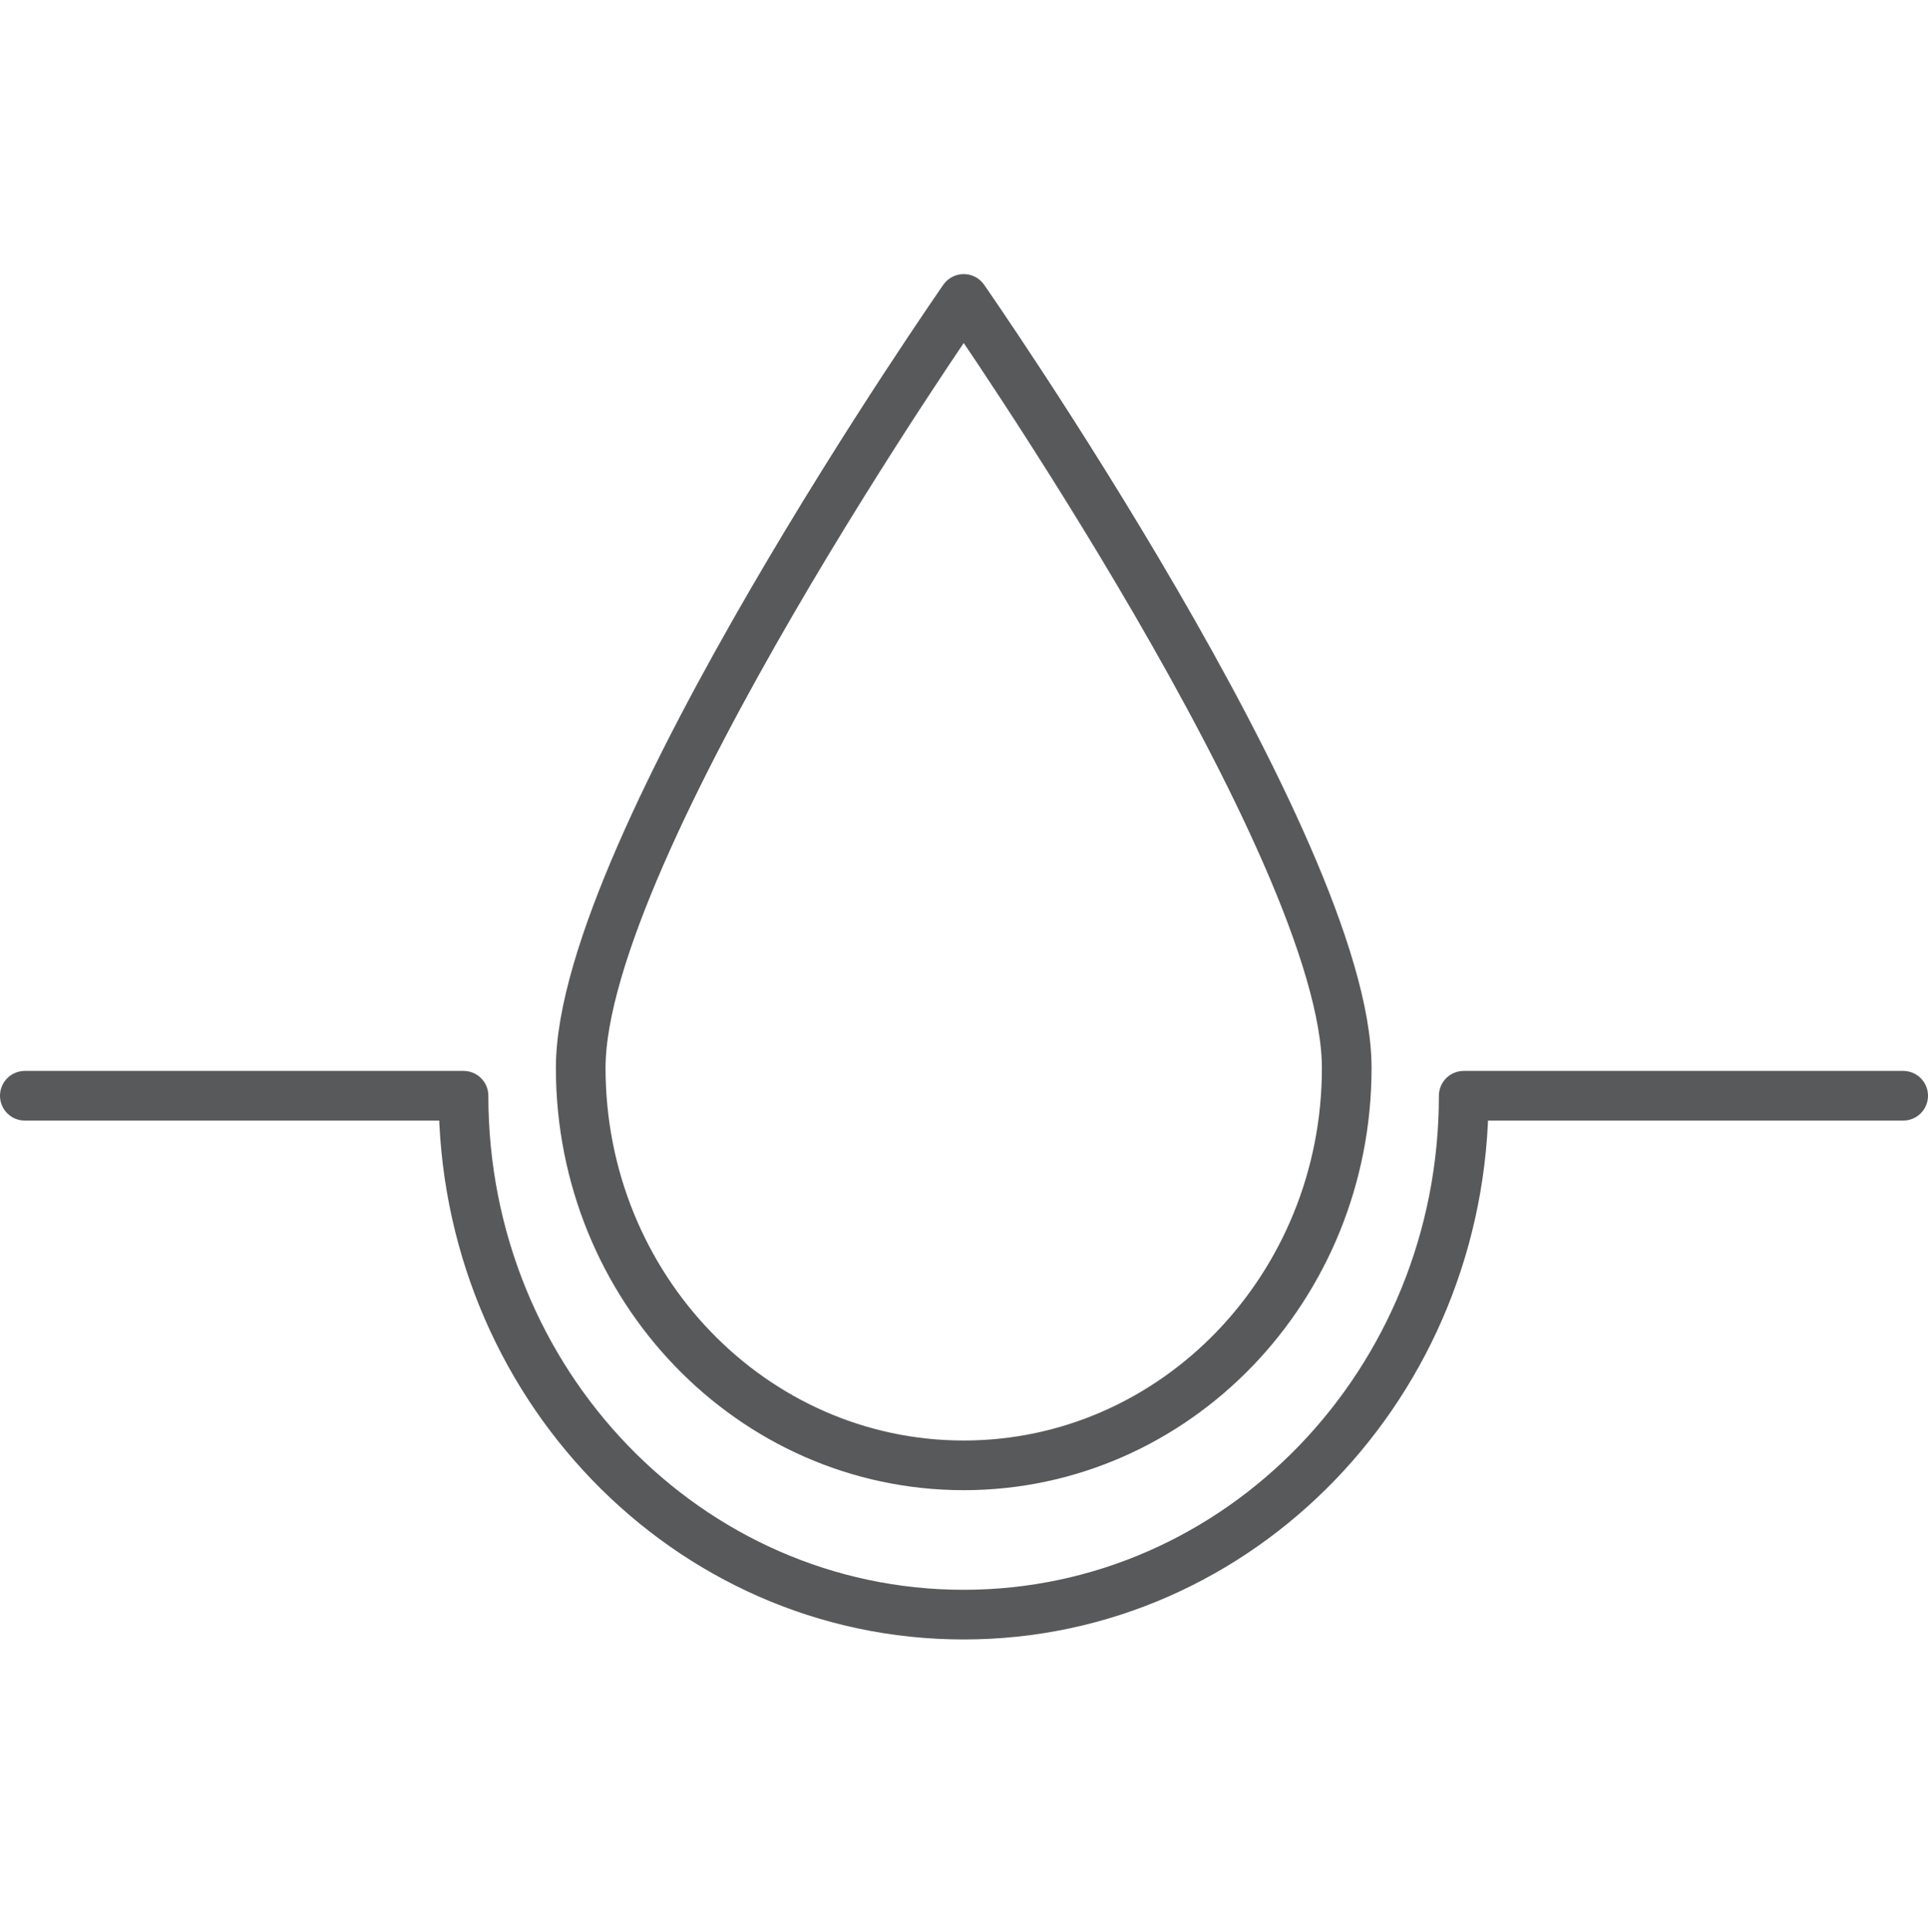
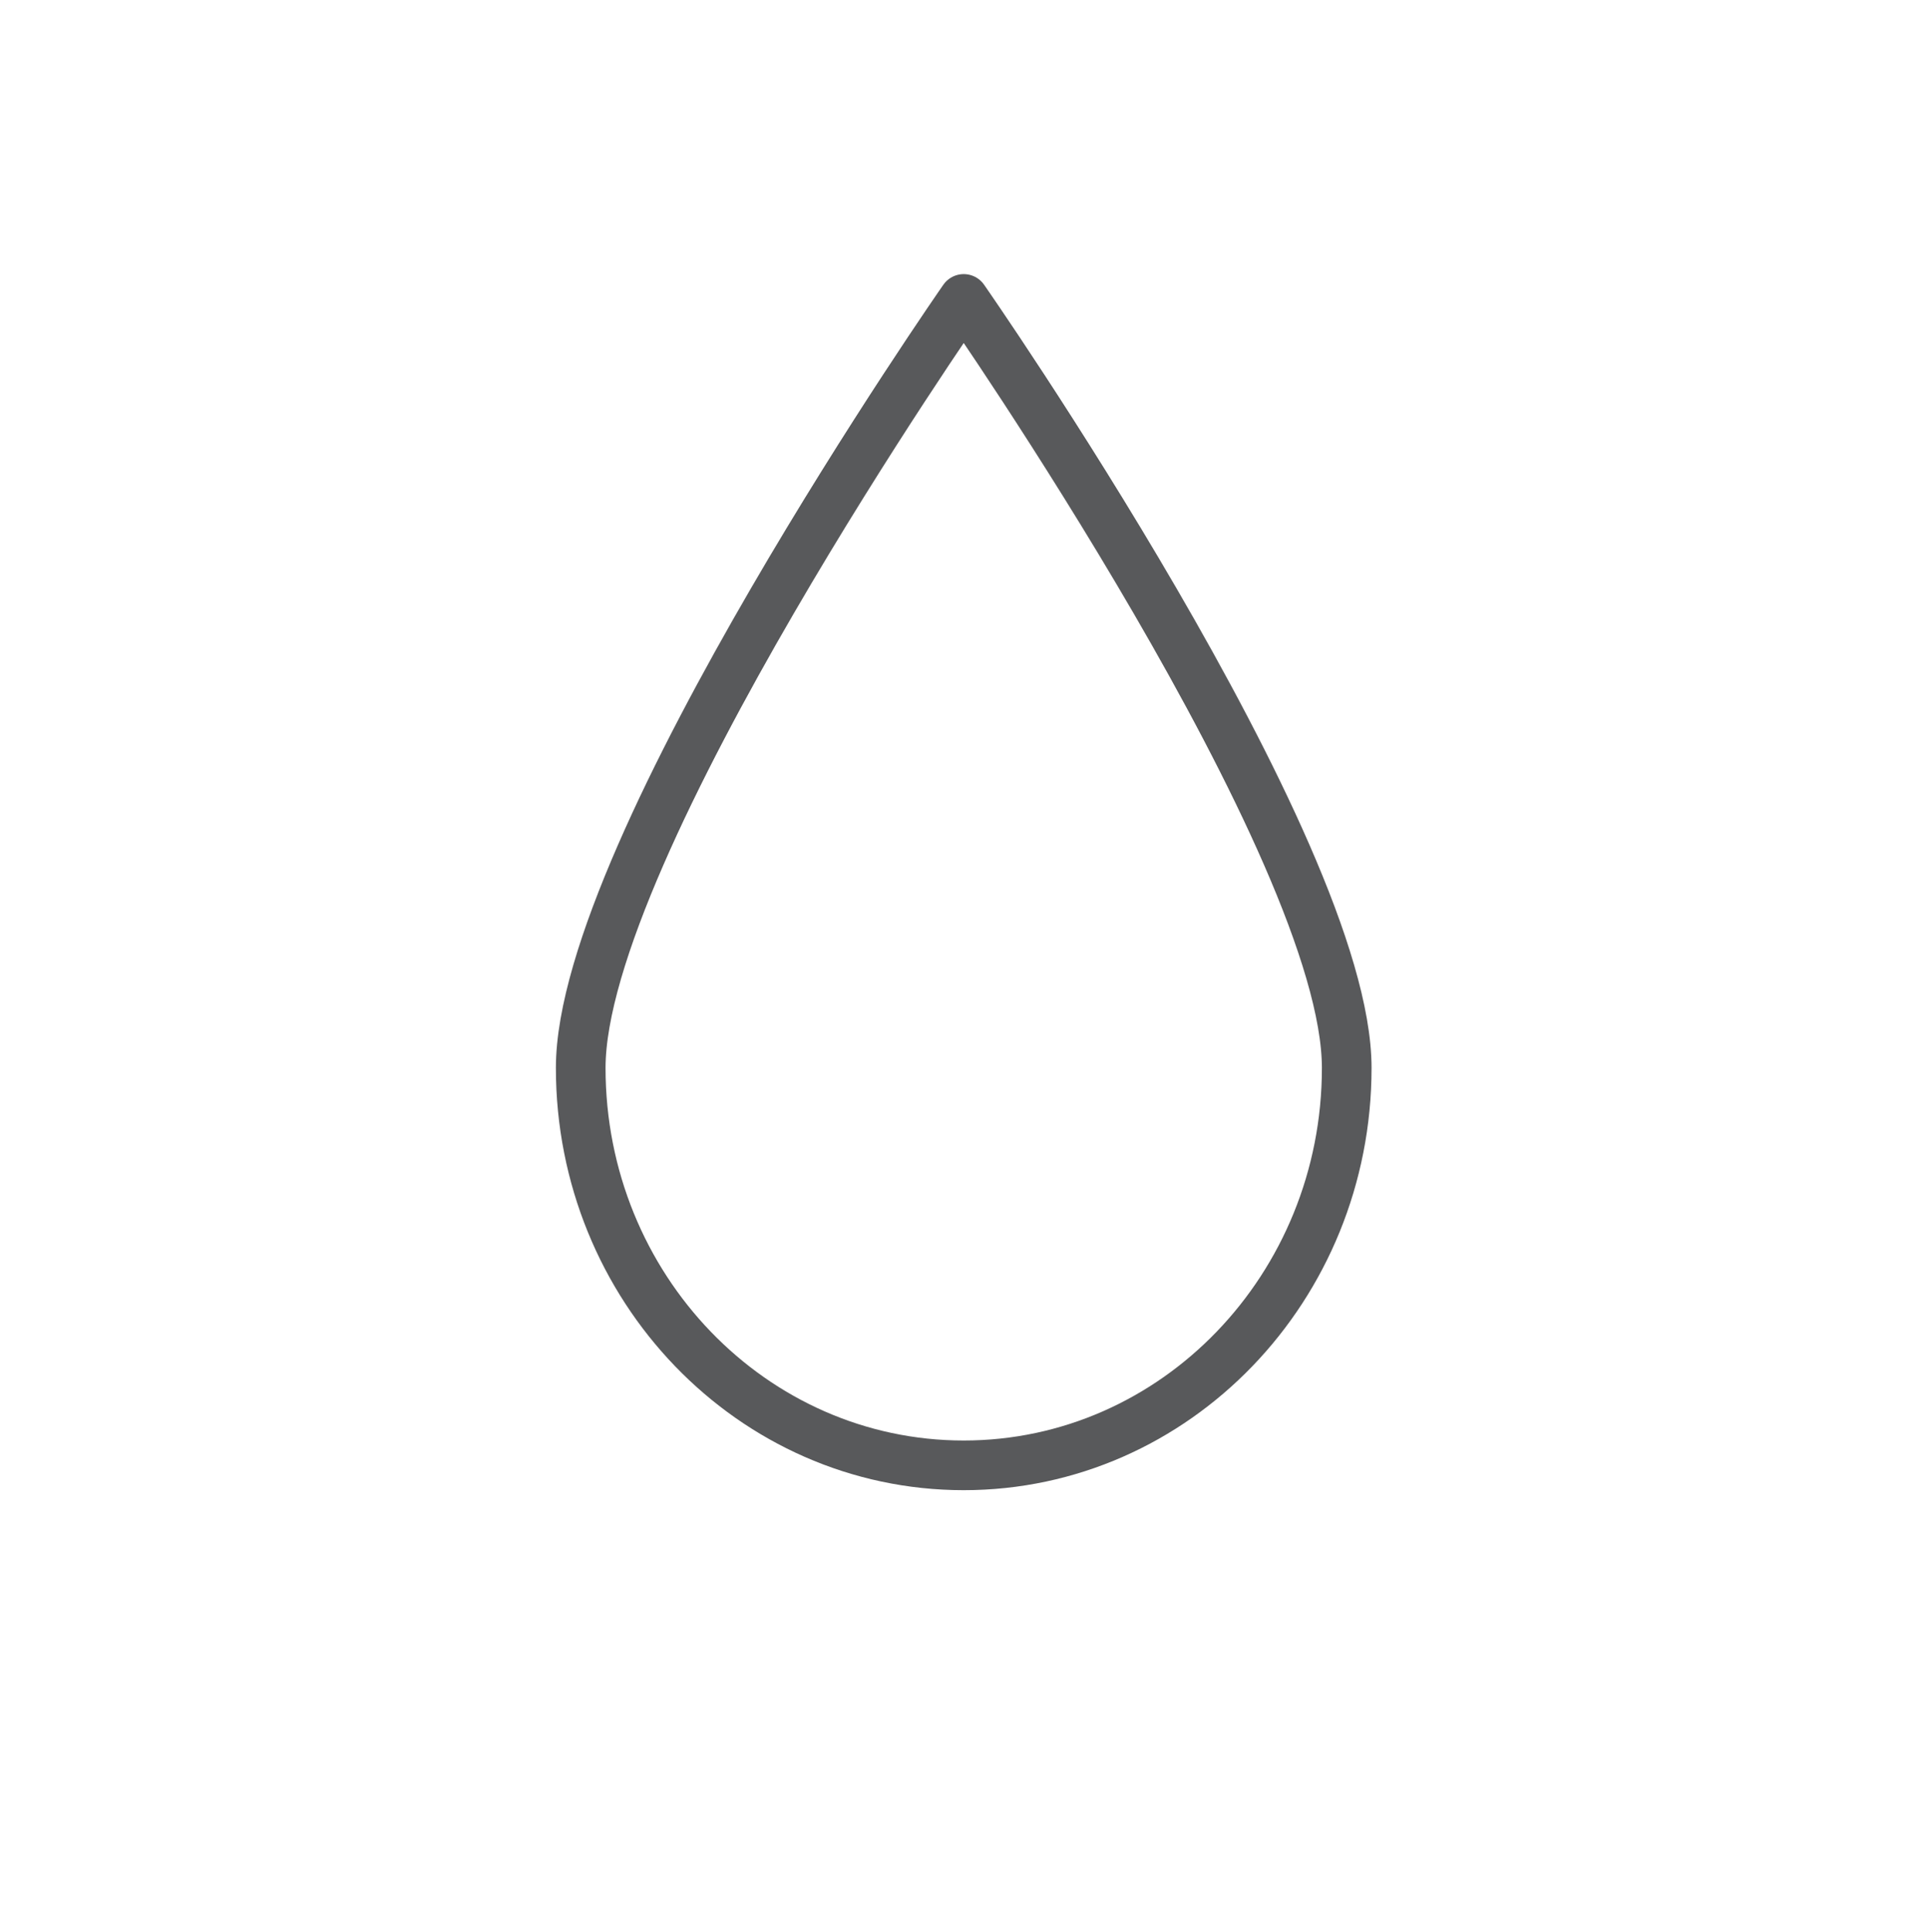
<svg xmlns="http://www.w3.org/2000/svg" viewBox="0 0 204.98 205.39" id="Layer_4">
  <defs>
    <style>.cls-1{fill:none;stroke:#58595b;stroke-linecap:round;stroke-linejoin:round;stroke-width:5.28px}</style>
  </defs>
  <path class="cls-1" d="M143.18 113.53c0 23.33-18.23 42.25-40.72 42.25s-40.72-18.92-40.72-42.25 40.72-81.75 40.72-81.75 40.72 58.41 40.72 81.75Z" />
-   <path class="cls-1" d="M202.34 116.49h-46.72c0 30.46-23.8 55.16-53.17 55.16s-53.17-24.69-53.17-55.16H2.64" />
</svg>